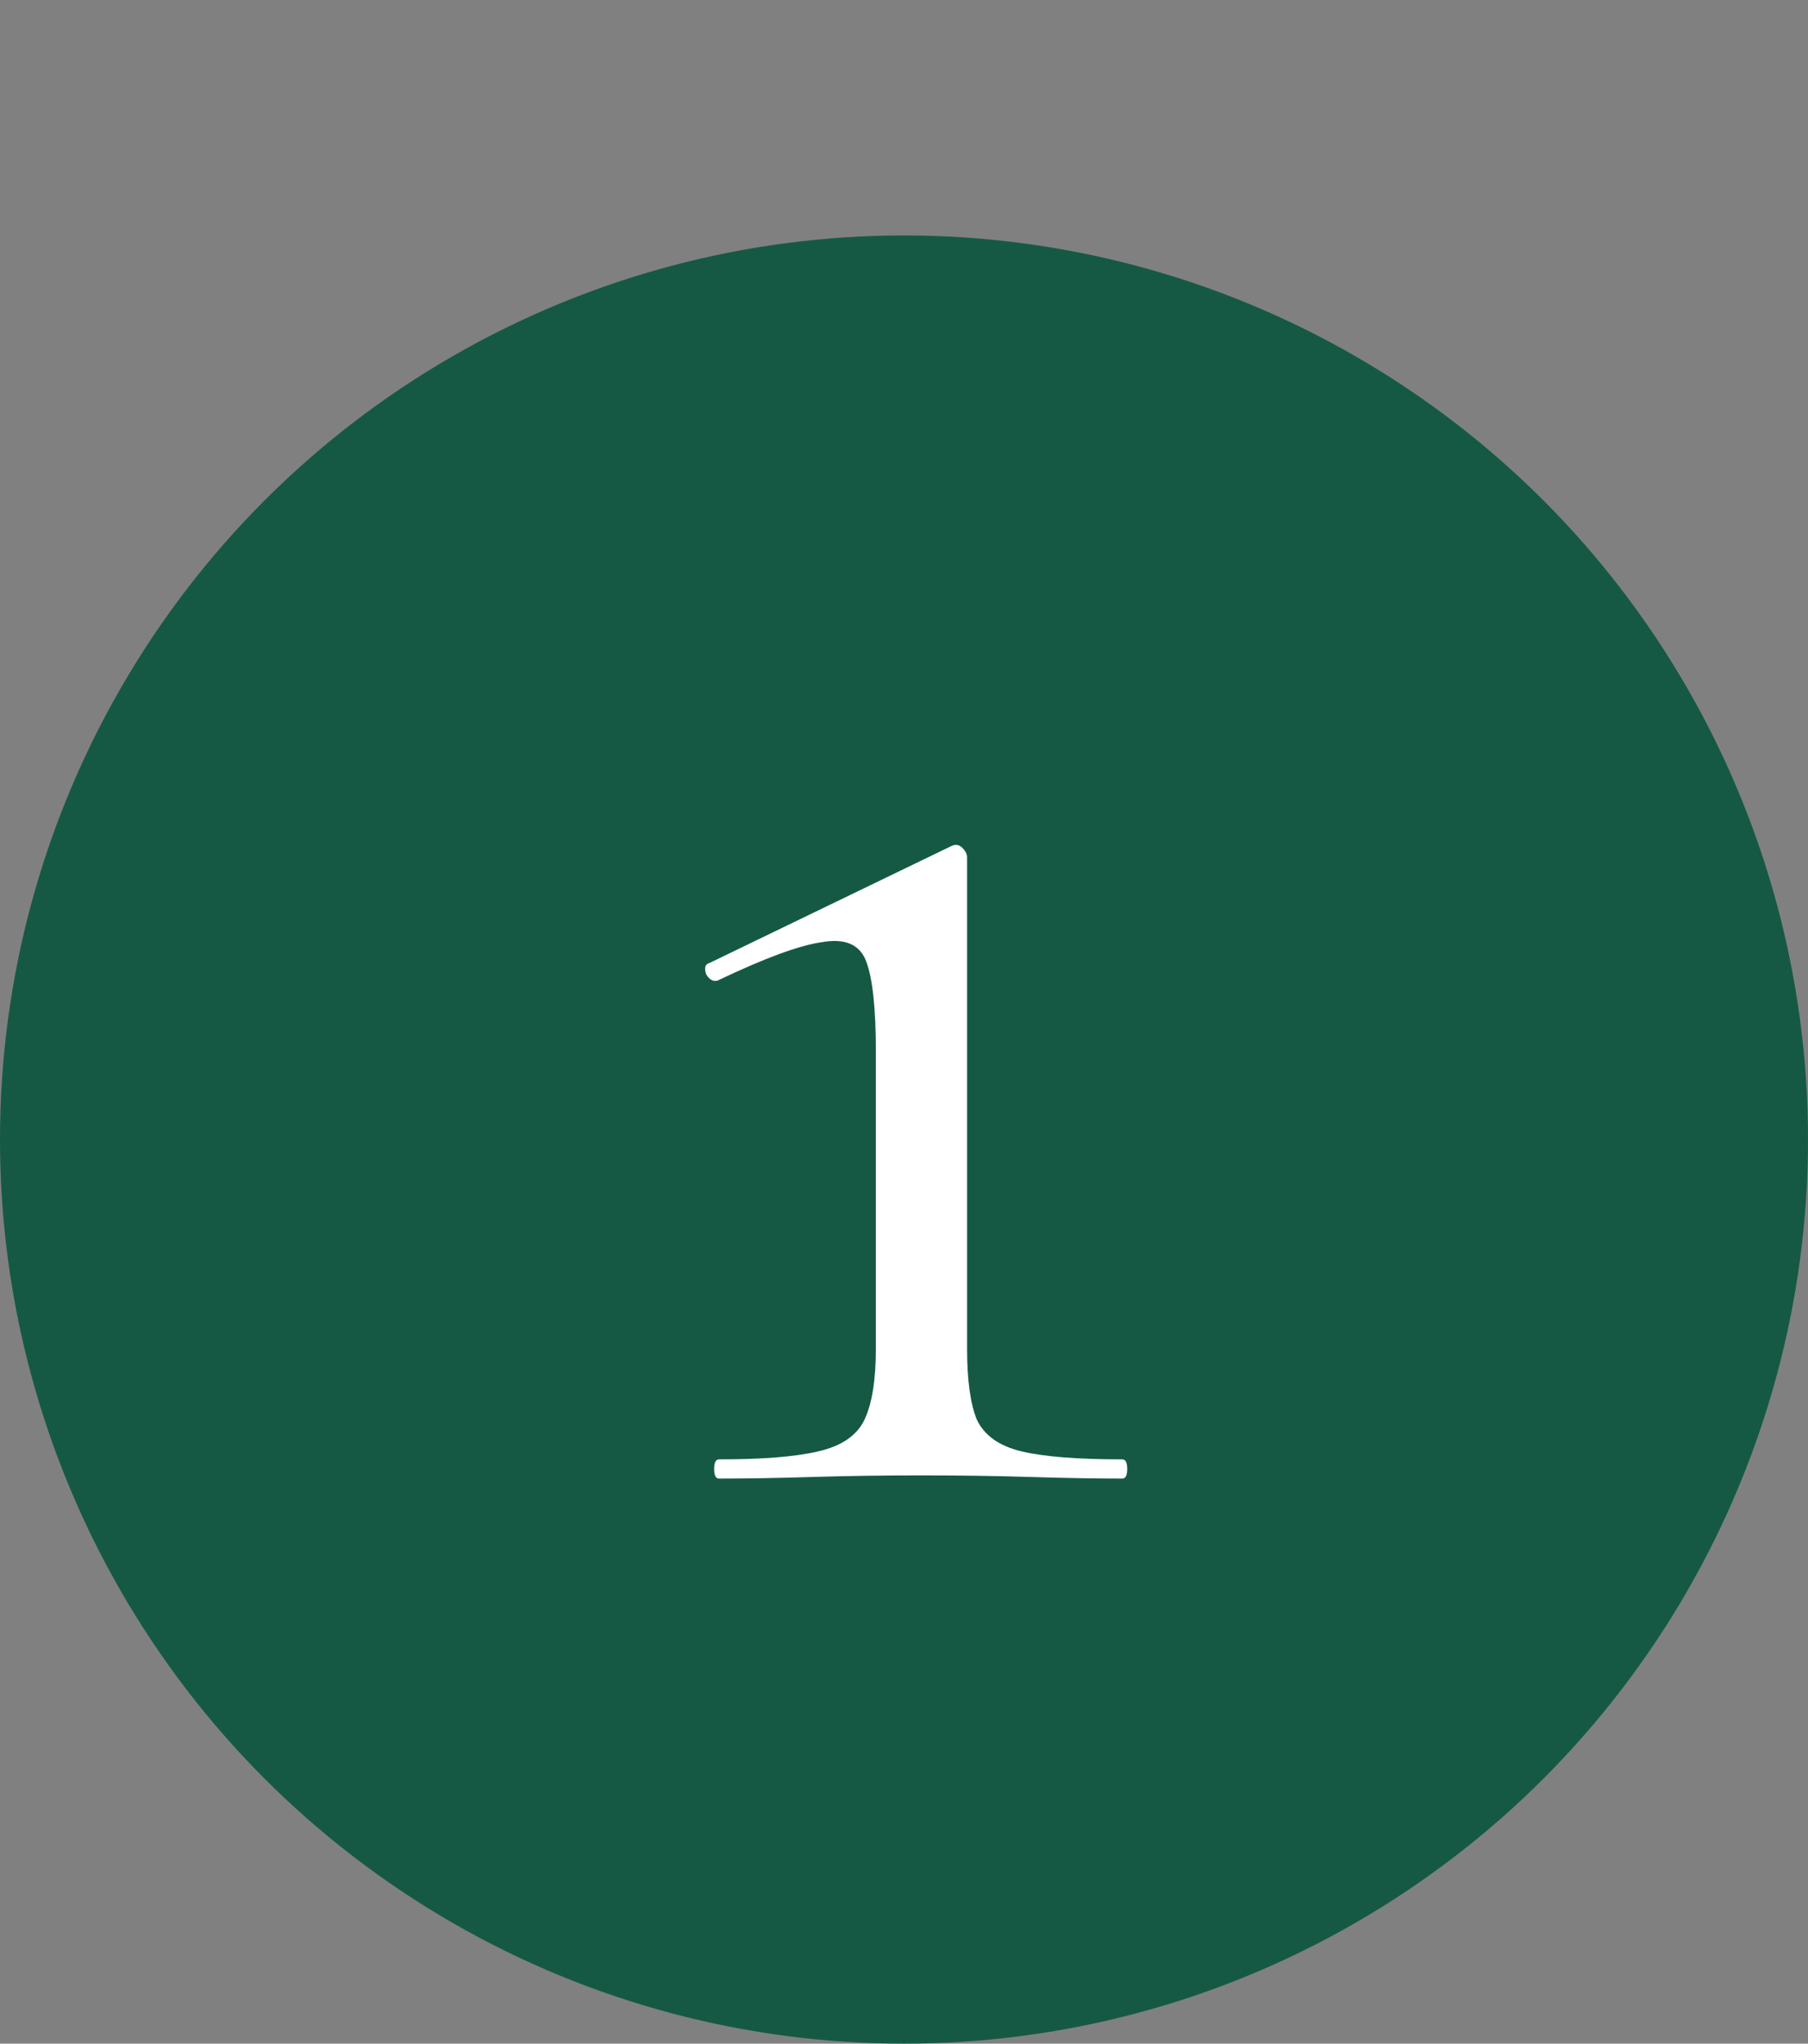
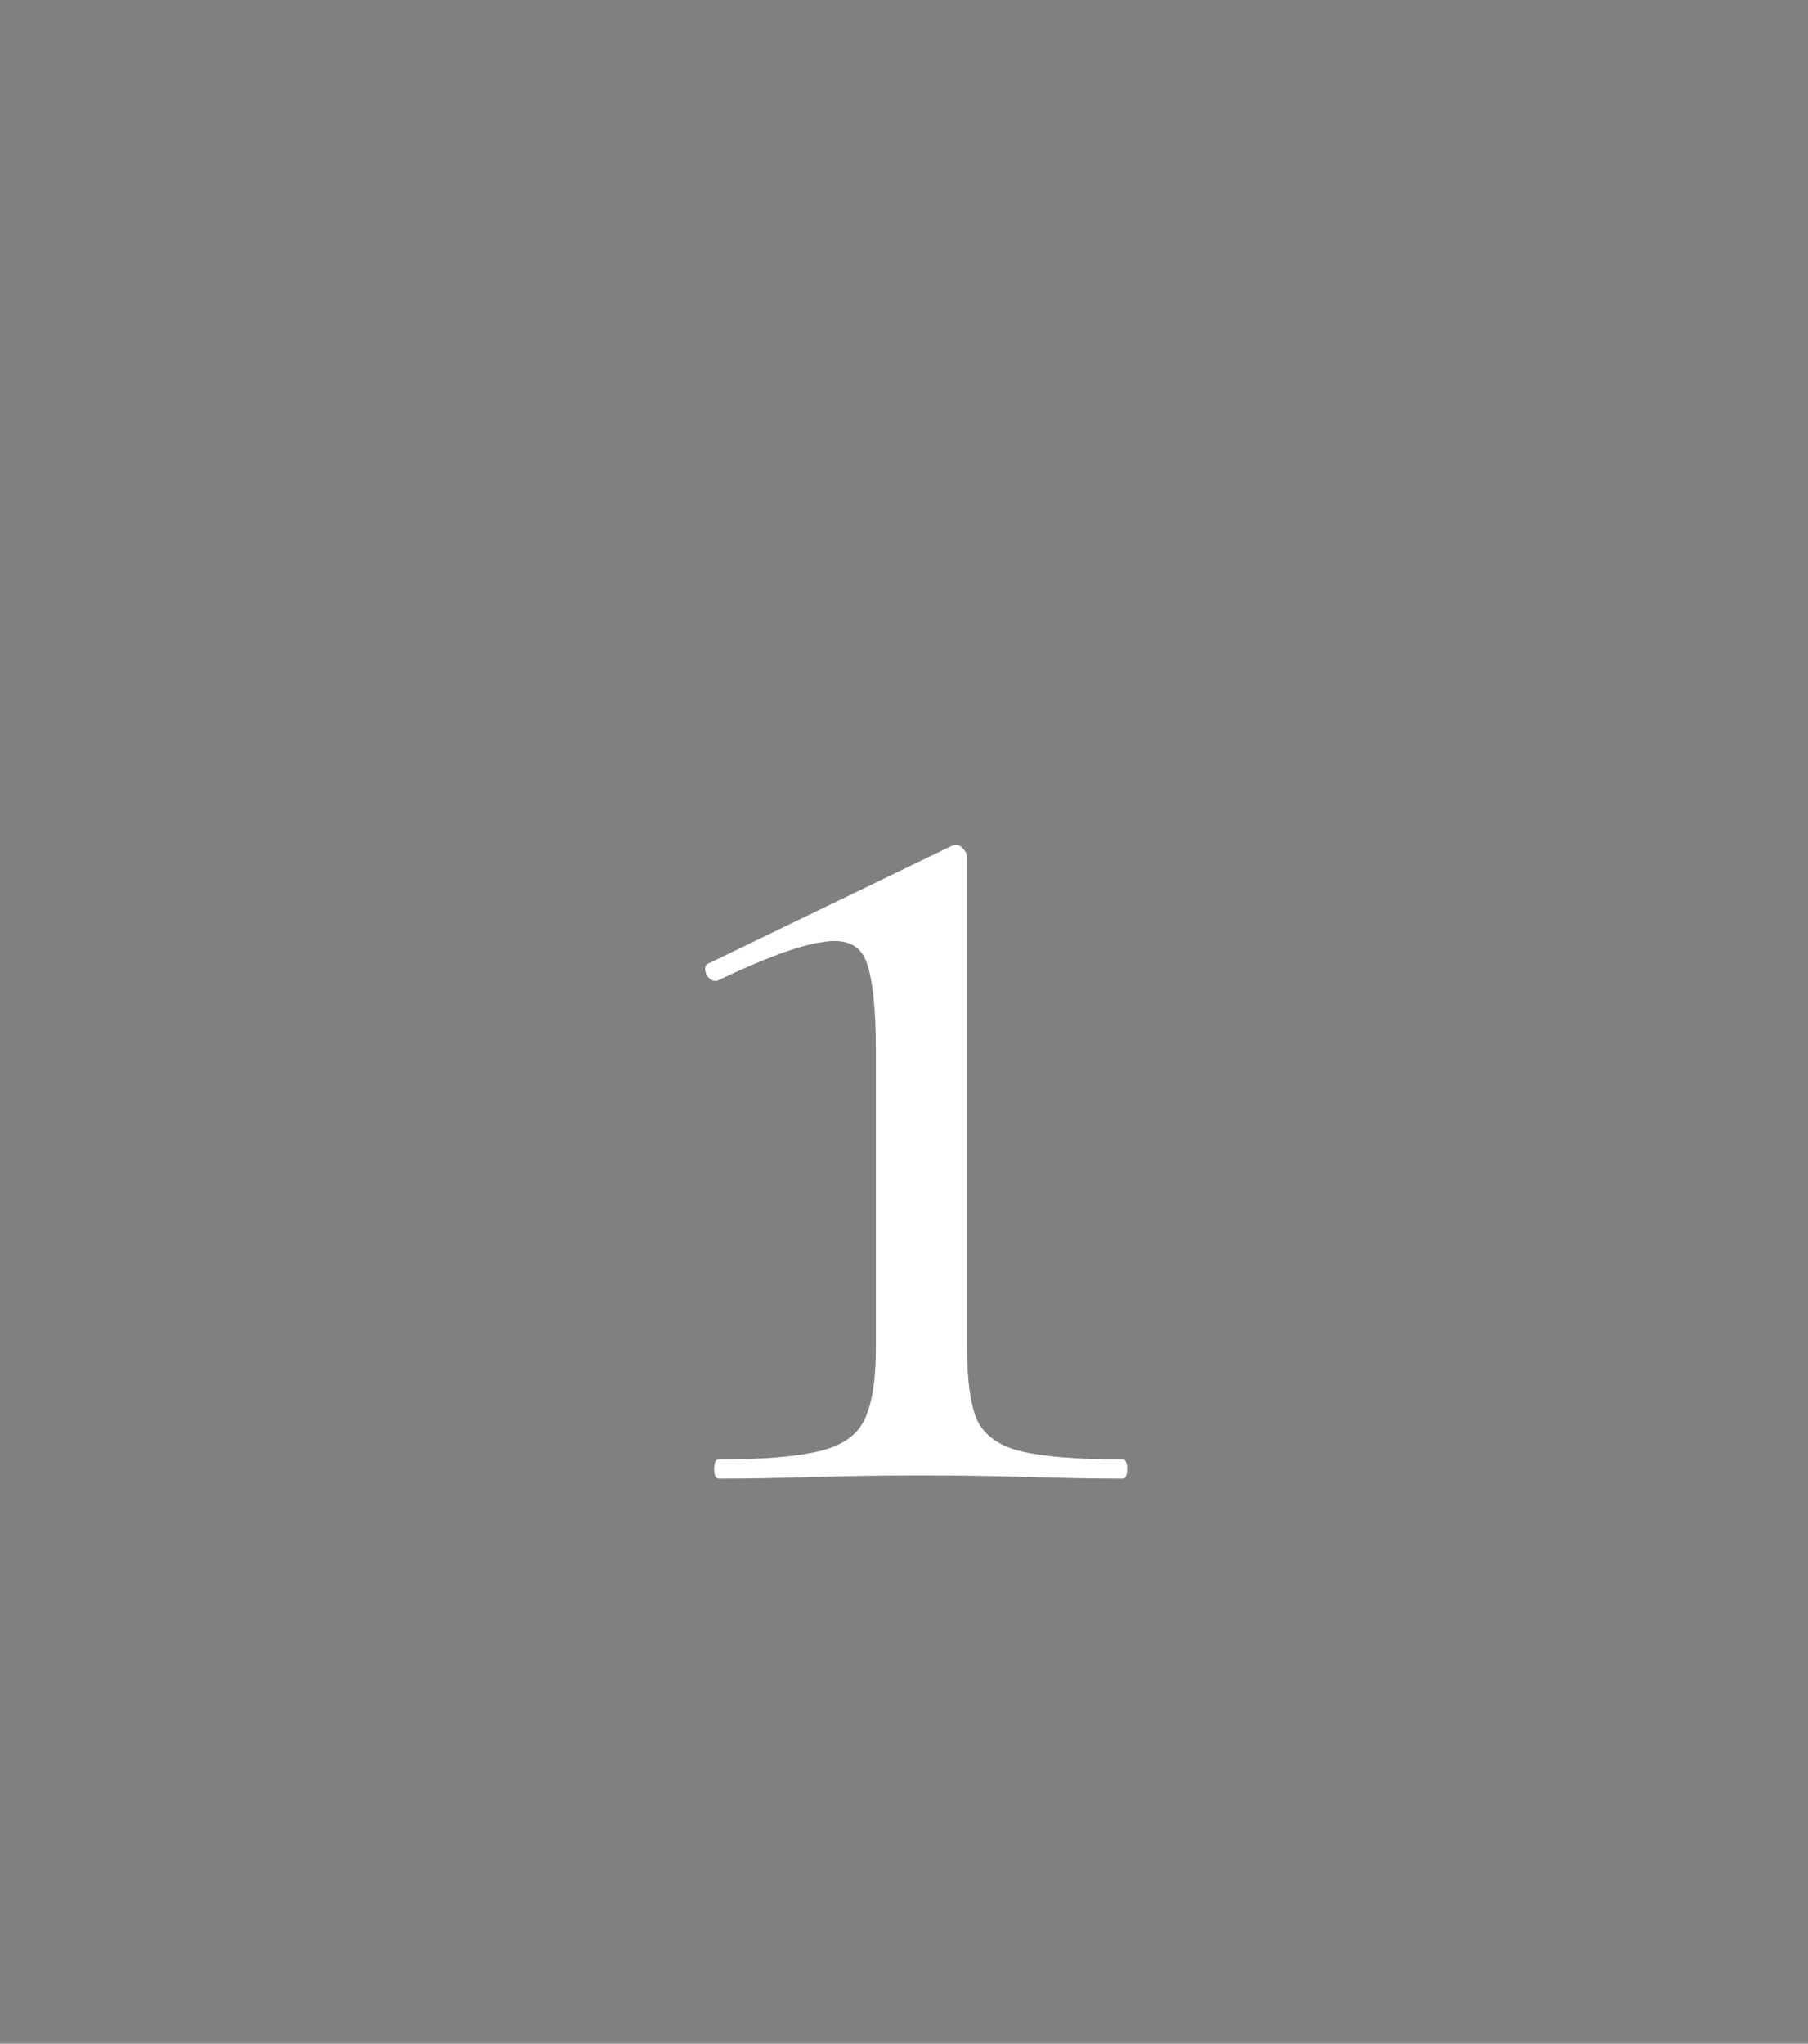
<svg xmlns="http://www.w3.org/2000/svg" width="192" height="217" viewBox="0 0 192 217" fill="none">
  <rect x="0" y="0" width="192" height="217" fill="#808080" stroke="none" />
-   <circle cx="96" cy="121" r="96" fill="#155944" />
  <path d="M76.35 157C76.01 157 75.84 156.66 75.84 155.98C75.84 155.3 76.01 154.96 76.35 154.96C80.997 154.96 84.51 154.677 86.89 154.11C89.383 153.543 91.027 152.41 91.82 150.71C92.613 149.01 93.01 146.517 93.01 143.23V111.61C93.01 107.077 92.67 103.903 91.99 102.09C91.31 100.277 89.723 99.597 87.23 100.05C84.85 100.39 81.167 101.75 76.18 104.13C75.727 104.243 75.33 104.017 74.99 103.45C74.763 102.77 74.877 102.373 75.33 102.26L101 89.85C101.453 89.623 101.85 89.68 102.19 90.02C102.53 90.36 102.7 90.7 102.7 91.04V143.23C102.7 146.517 103.04 149.01 103.72 150.71C104.513 152.41 106.1 153.543 108.48 154.11C110.86 154.677 114.43 154.96 119.19 154.96C119.53 154.96 119.7 155.3 119.7 155.98C119.7 156.66 119.53 157 119.19 157C116.357 157 113.127 156.943 109.5 156.83C105.873 156.717 101.963 156.66 97.77 156.66C93.803 156.66 89.95 156.717 86.21 156.83C82.583 156.943 79.297 157 76.35 157Z" fill="white" />
</svg>